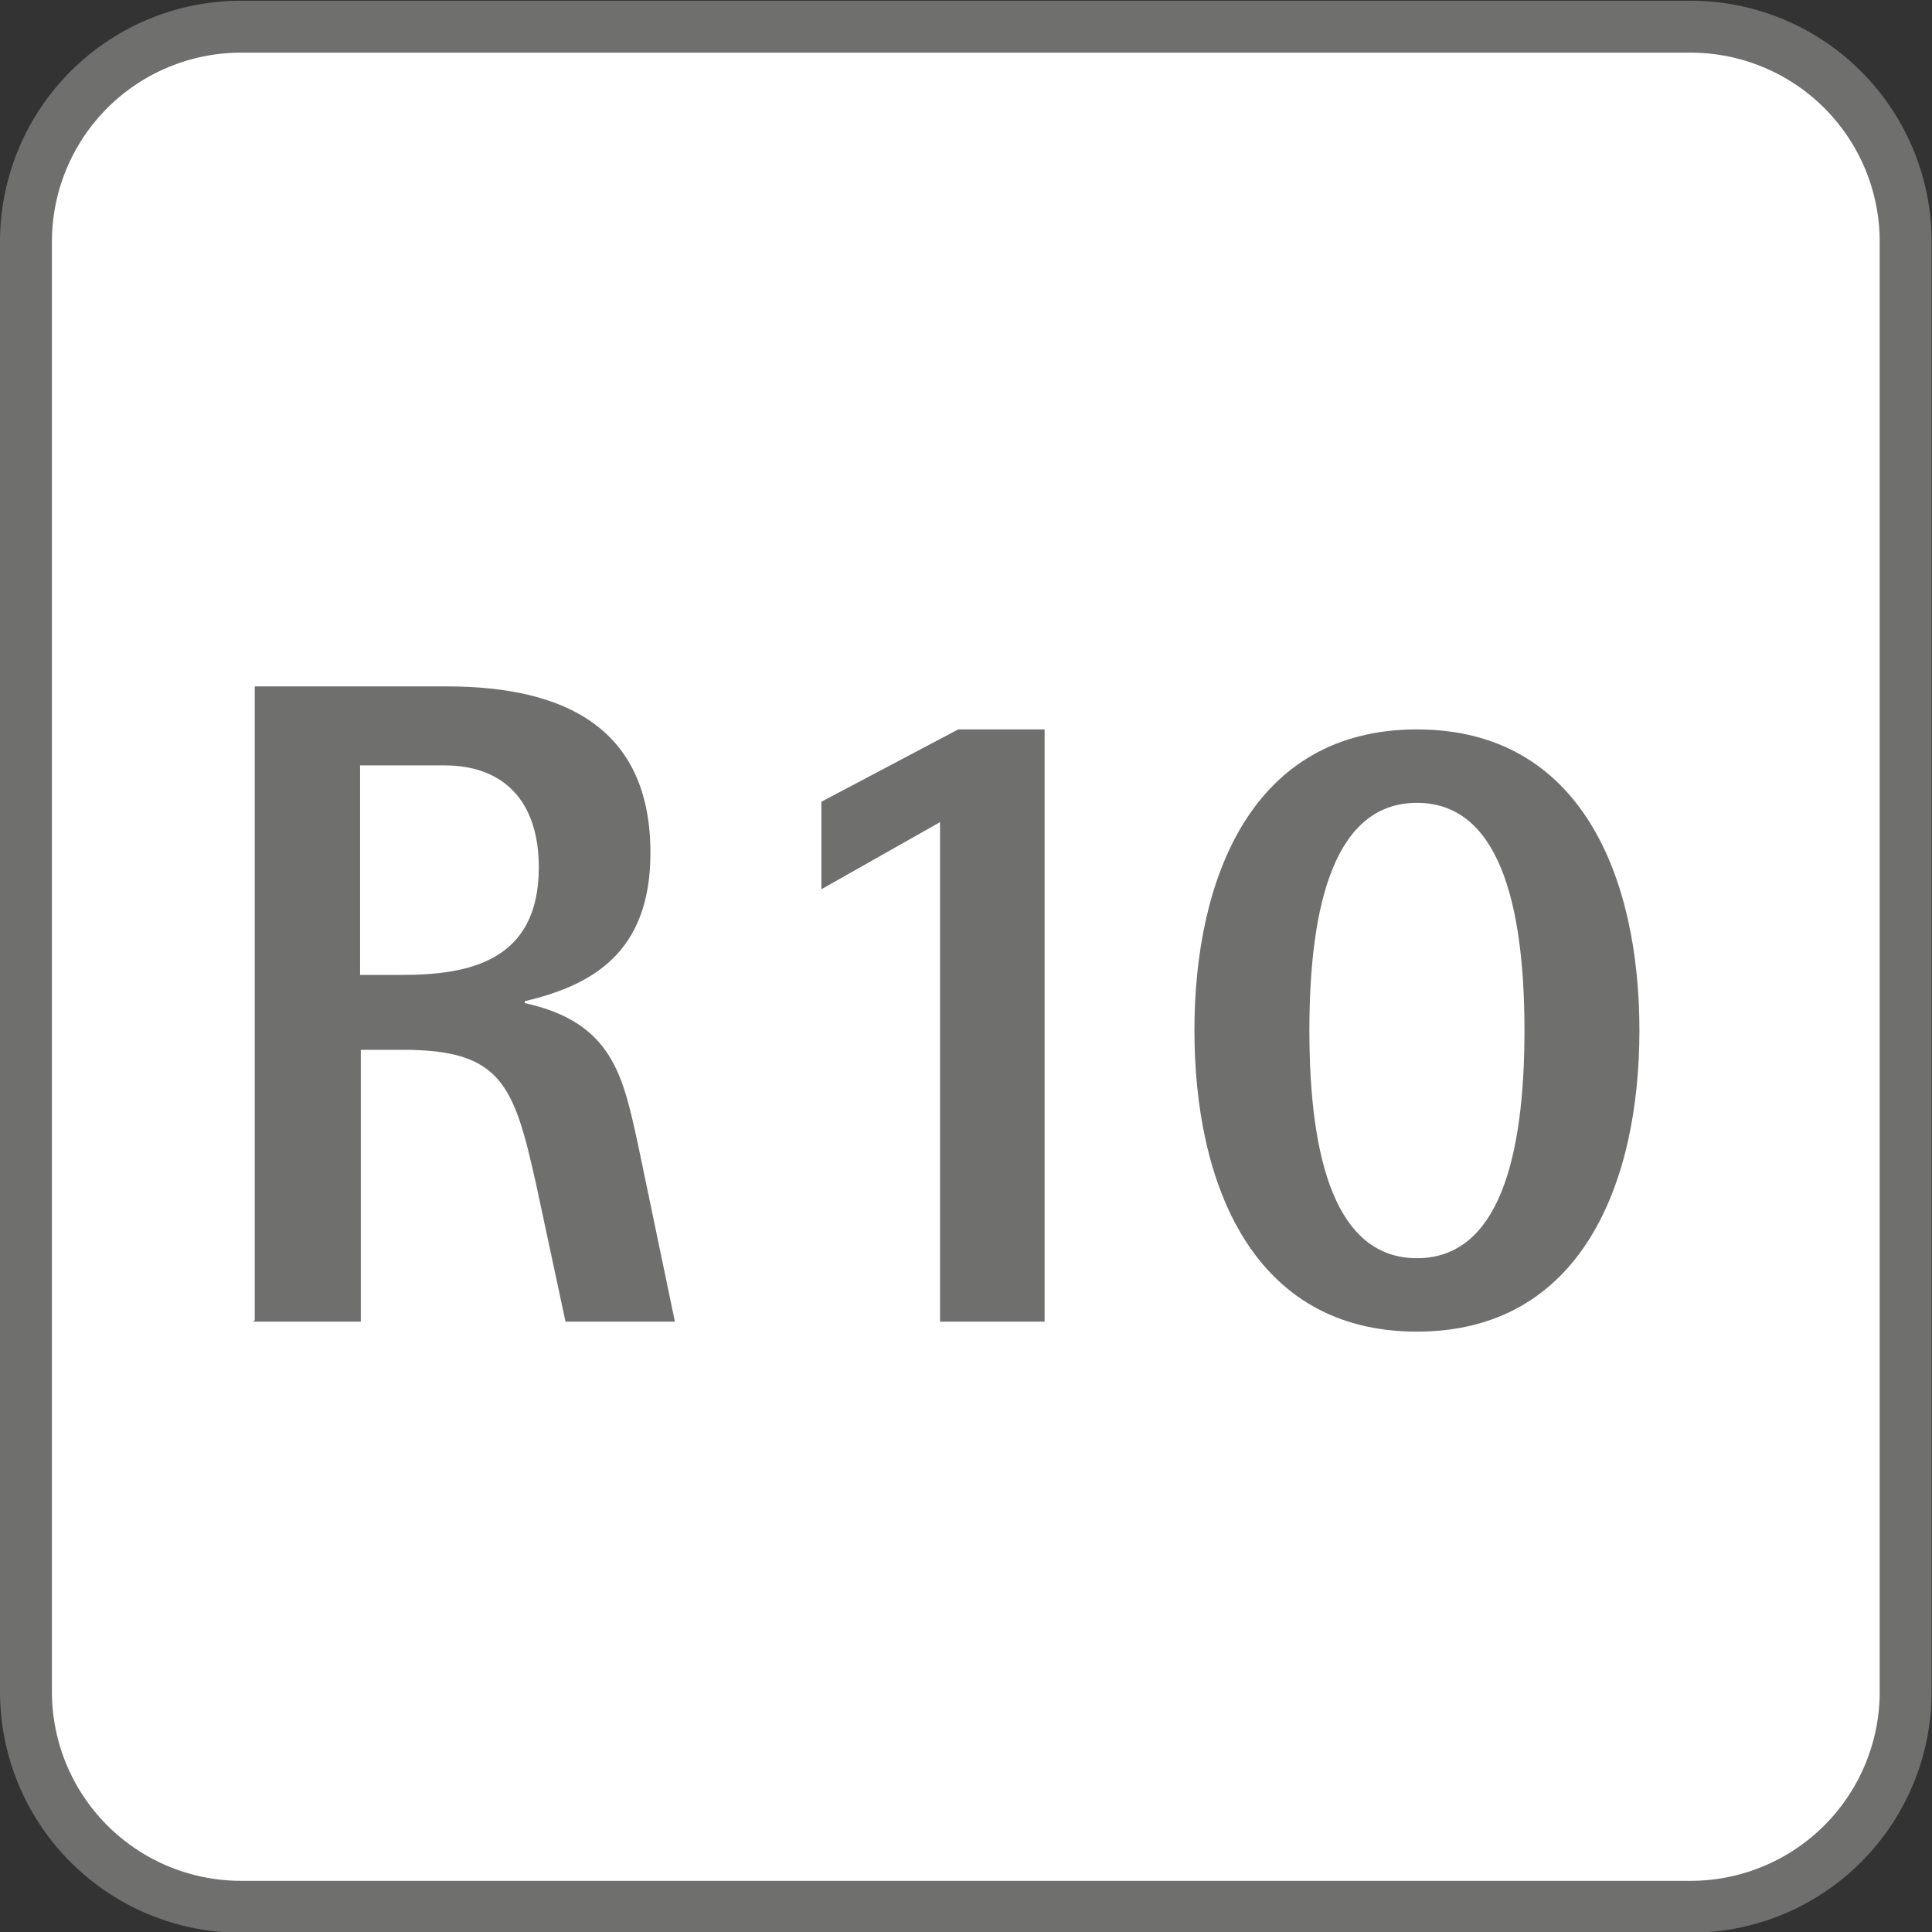
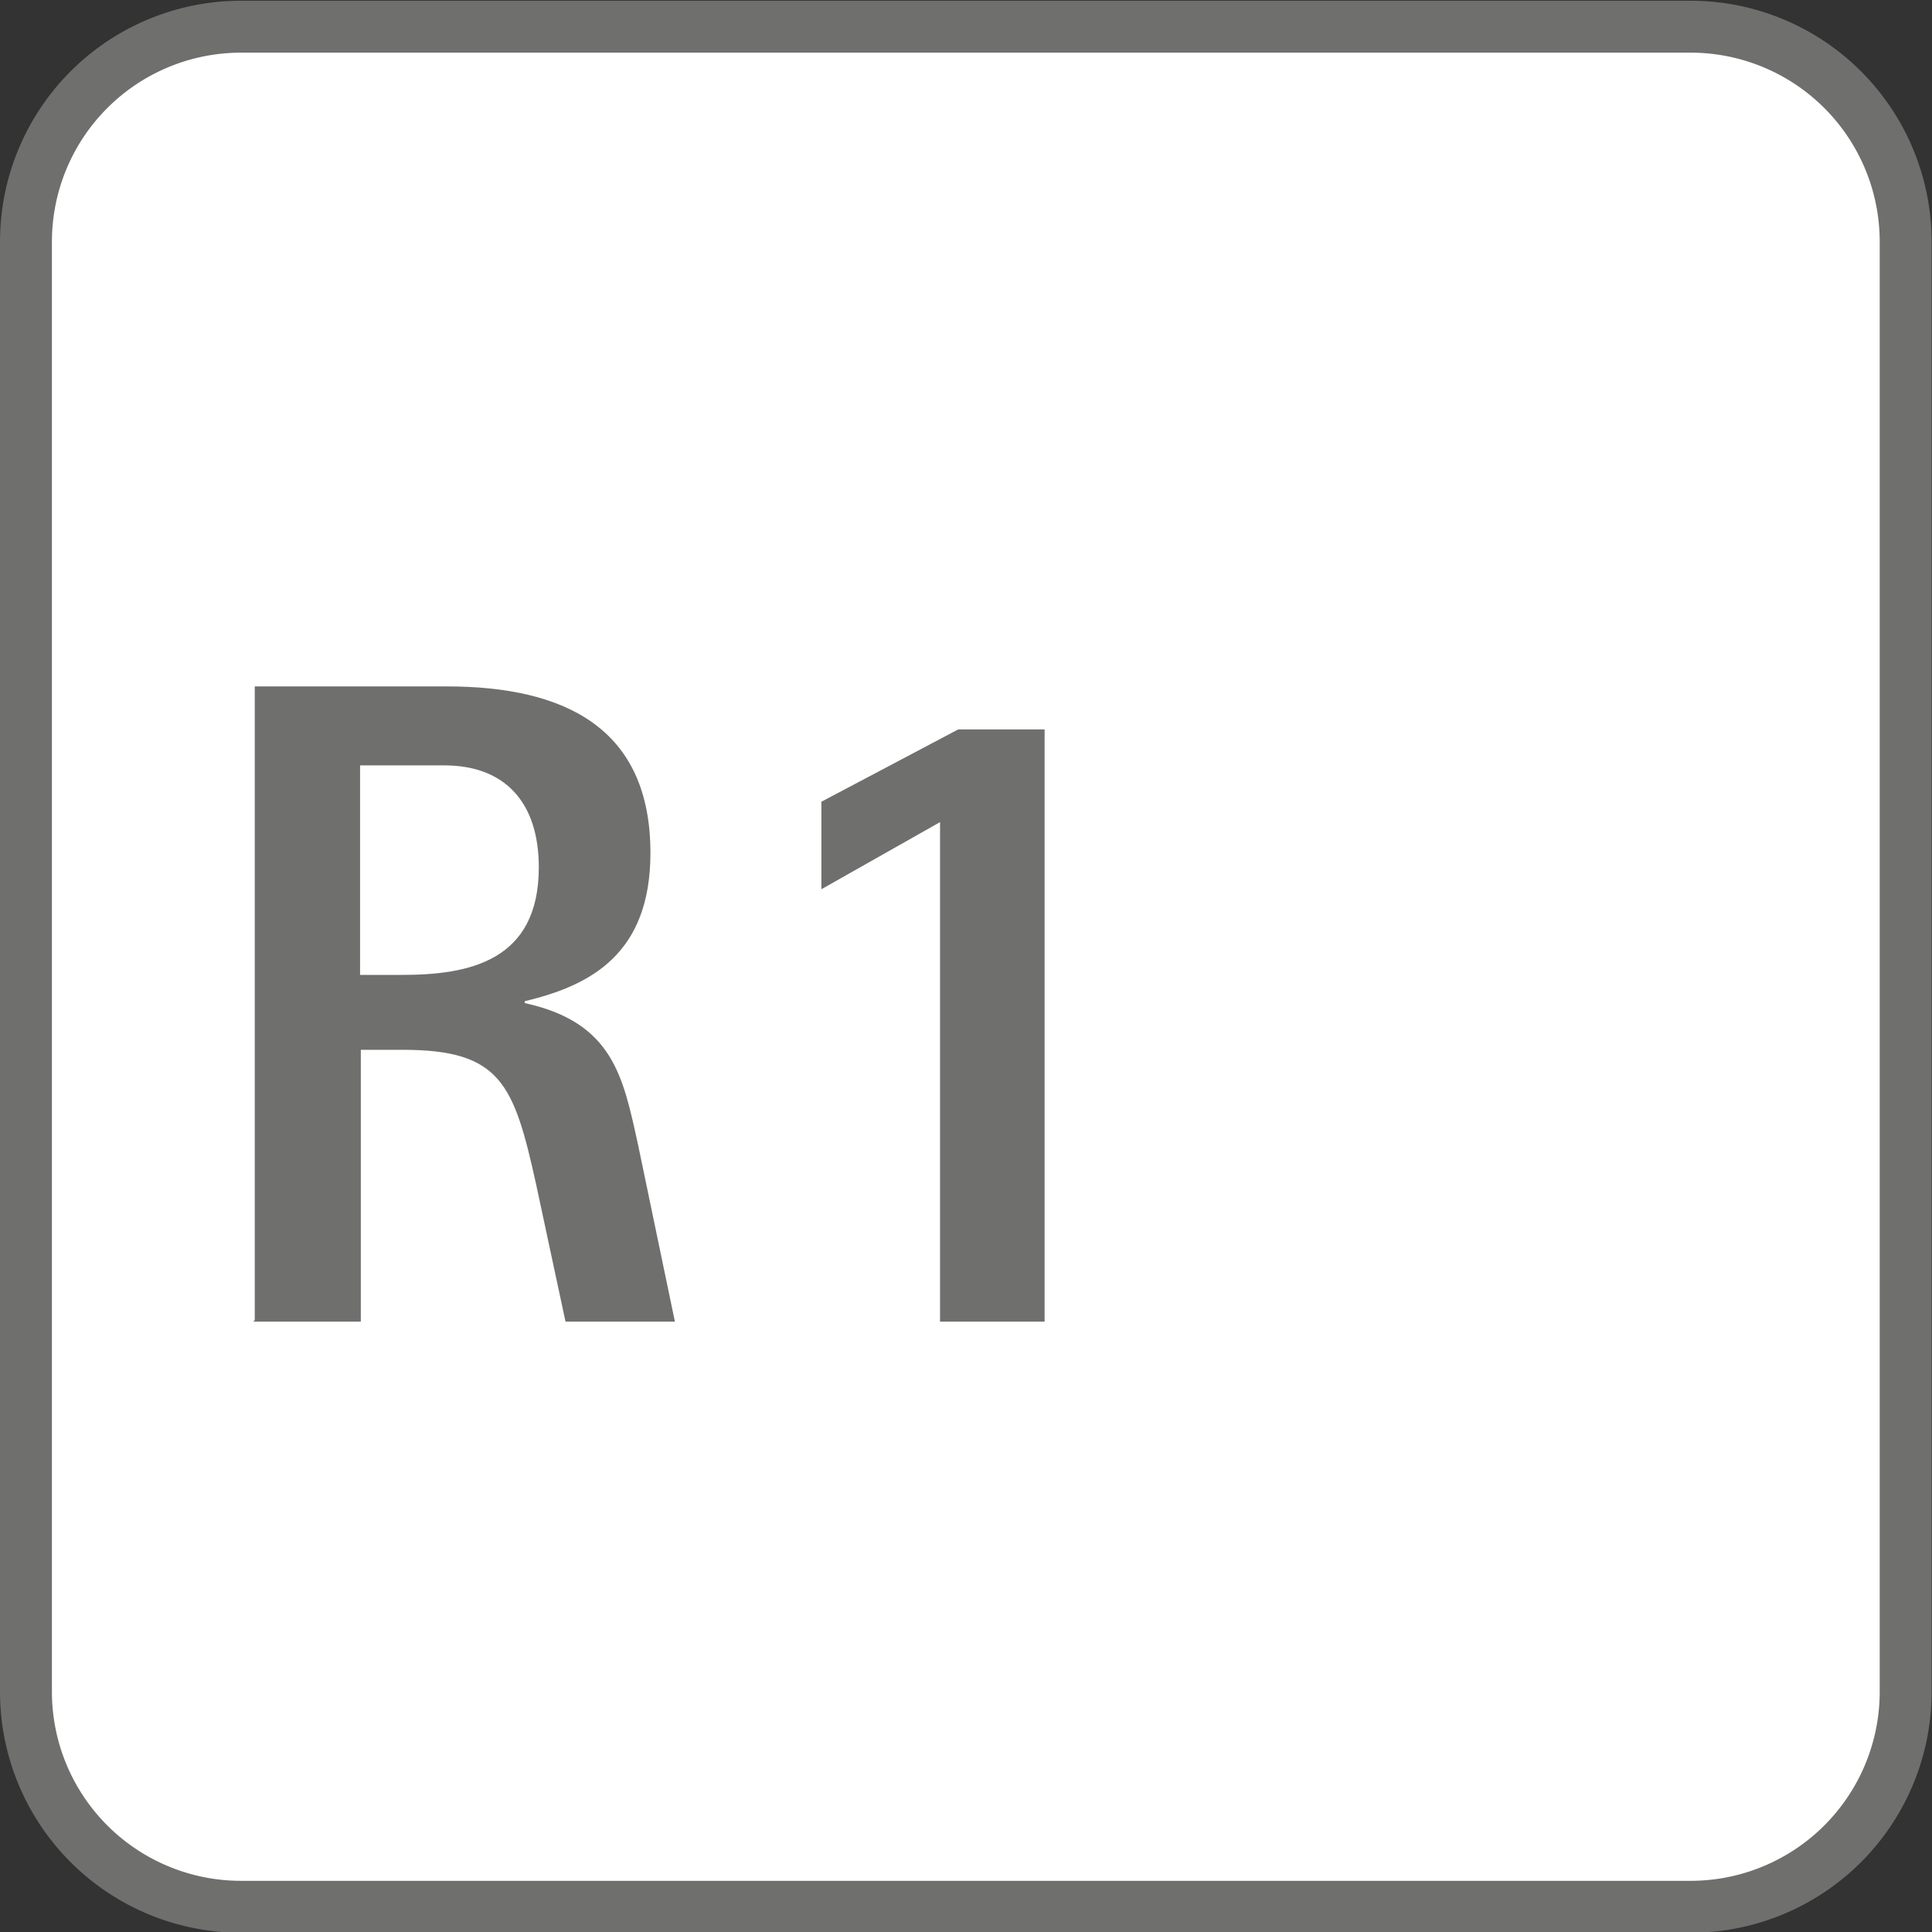
<svg xmlns="http://www.w3.org/2000/svg" id="Ebene_1" data-name="Ebene 1" viewBox="0 0 52.1 52.1">
  <rect x="0" y="0" width="52.1" height="52.1" fill="#333333" stroke="none" />
  <defs>
    <style>.cls-1{fill:#fff;stroke:#6f6f6e;stroke-miterlimit:3.86;stroke-width:1.4px;}.cls-2,.cls-3{fill:#6f6f6e;}.cls-2{fill-rule:evenodd;}</style>
  </defs>
  <path class="cls-1" d="M115.72,123a5.8,5.8,0,0,1,5.79-5.8h39.11a5.8,5.8,0,0,1,5.79,5.8v39.1a5.8,5.8,0,0,1-5.79,5.8H121.51a5.8,5.8,0,0,1-5.79-5.8V123Z" transform="translate(-115.02 -116.48)" />
  <path class="cls-2" d="M121.85,152.12h2.9v-7.33h1.13c2.65,0,3,.92,3.6,3.64l.79,3.69h2.95l-1-4.8c-.4-1.81-.67-3.27-3.05-3.79v-.05c1.76-.42,3.39-1.26,3.39-4,0-3.35-2.28-4.49-5.5-4.49h-5.17v17.09Zm2.9-15H127c1.64,0,2.55,1,2.55,2.75,0,2.53-1.88,2.9-3.69,2.9h-1.13v-5.65Z" transform="translate(-115.02 -116.48)" />
  <polygon class="cls-3" points="25.35 35.64 28.17 35.64 28.17 19.67 25.84 19.67 22.15 21.62 22.15 23.98 25.35 22.17 25.35 35.64 25.35 35.64" />
-   <path class="cls-2" d="M153.23,152.39c4.43,0,6-4,6-8.12s-1.56-8.12-6-8.12-6,4-6,8.12,1.56,8.12,6,8.12Zm-2.9-8.12c0-3.49.72-6.14,2.9-6.14s2.9,2.65,2.9,6.14-.72,6.14-2.9,6.14-2.9-2.65-2.9-6.14Z" transform="translate(-115.02 -116.48)" />
</svg>